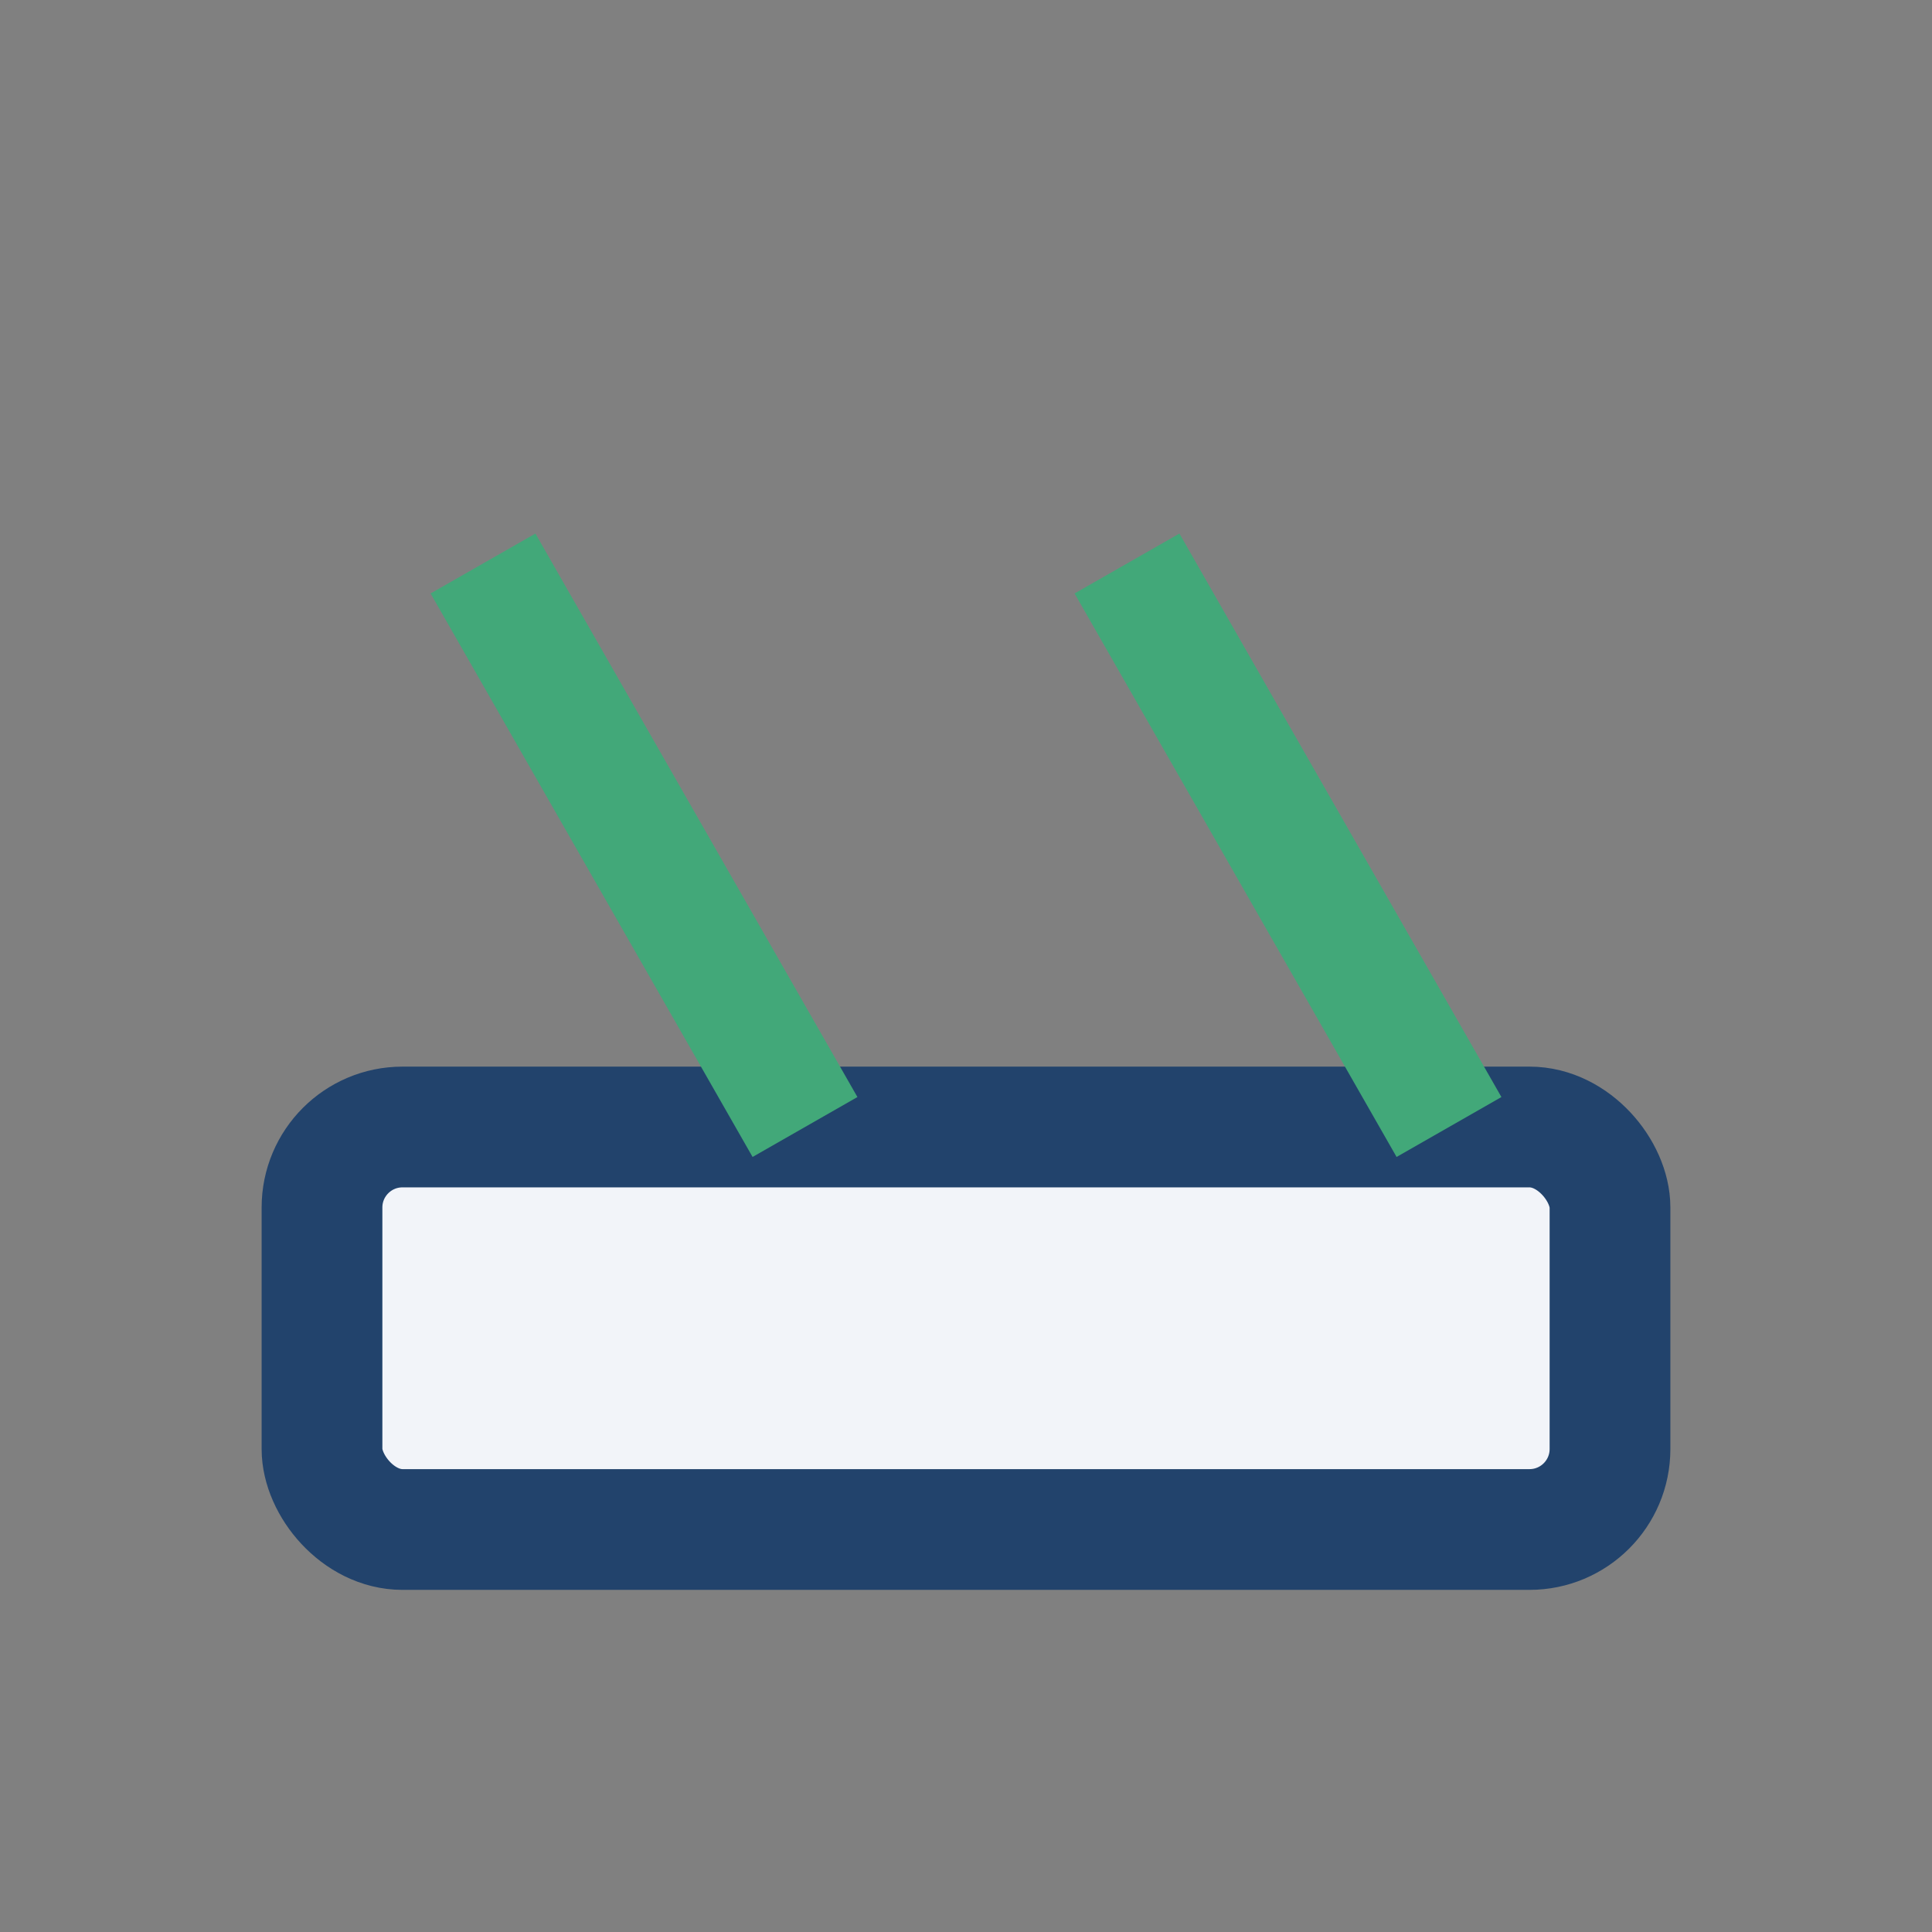
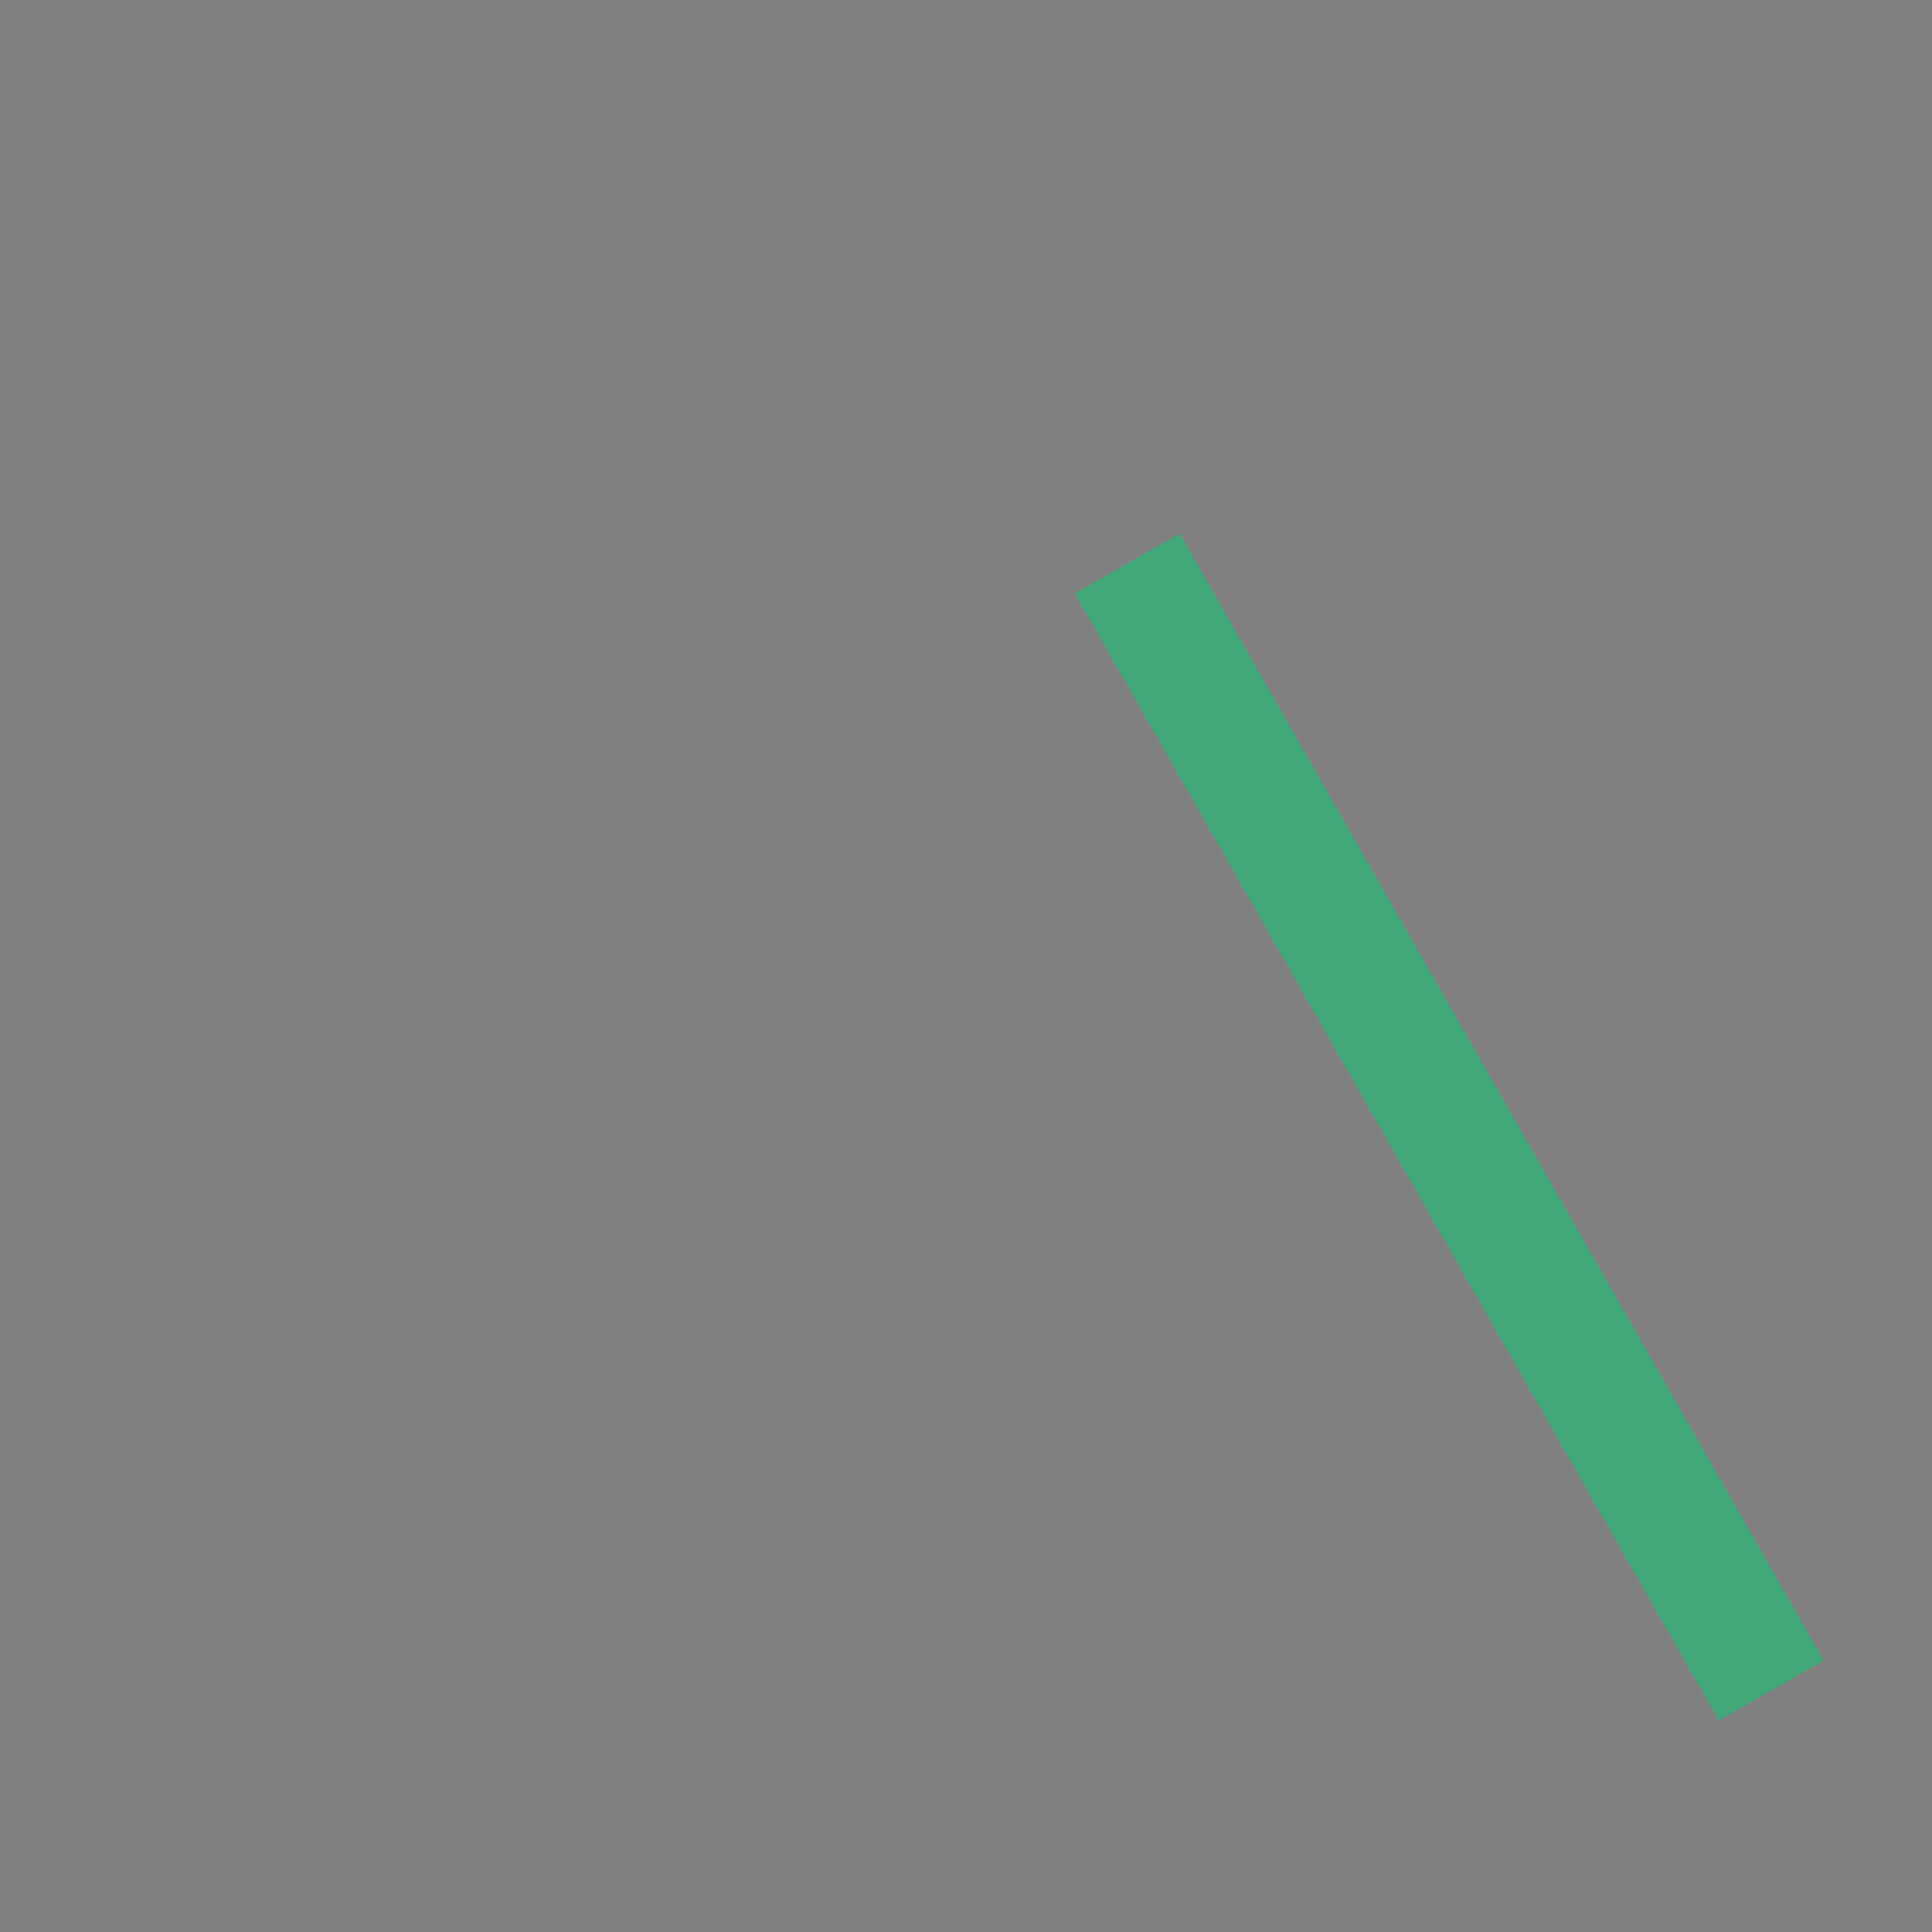
<svg xmlns="http://www.w3.org/2000/svg" width="24" height="24" viewBox="0 0 24 24">
  <rect x="0" y="0" width="24" height="24" fill="#808080" stroke="none" />
-   <rect x="4" y="14" width="16" height="5" rx="1" fill="#F2F4F9" stroke="#22436C" stroke-width="1.5" />
-   <path d="M14 7l4 7M6 7l4 7" stroke="#42A879" stroke-width="1.5" />
+   <path d="M14 7l4 7l4 7" stroke="#42A879" stroke-width="1.5" />
</svg>